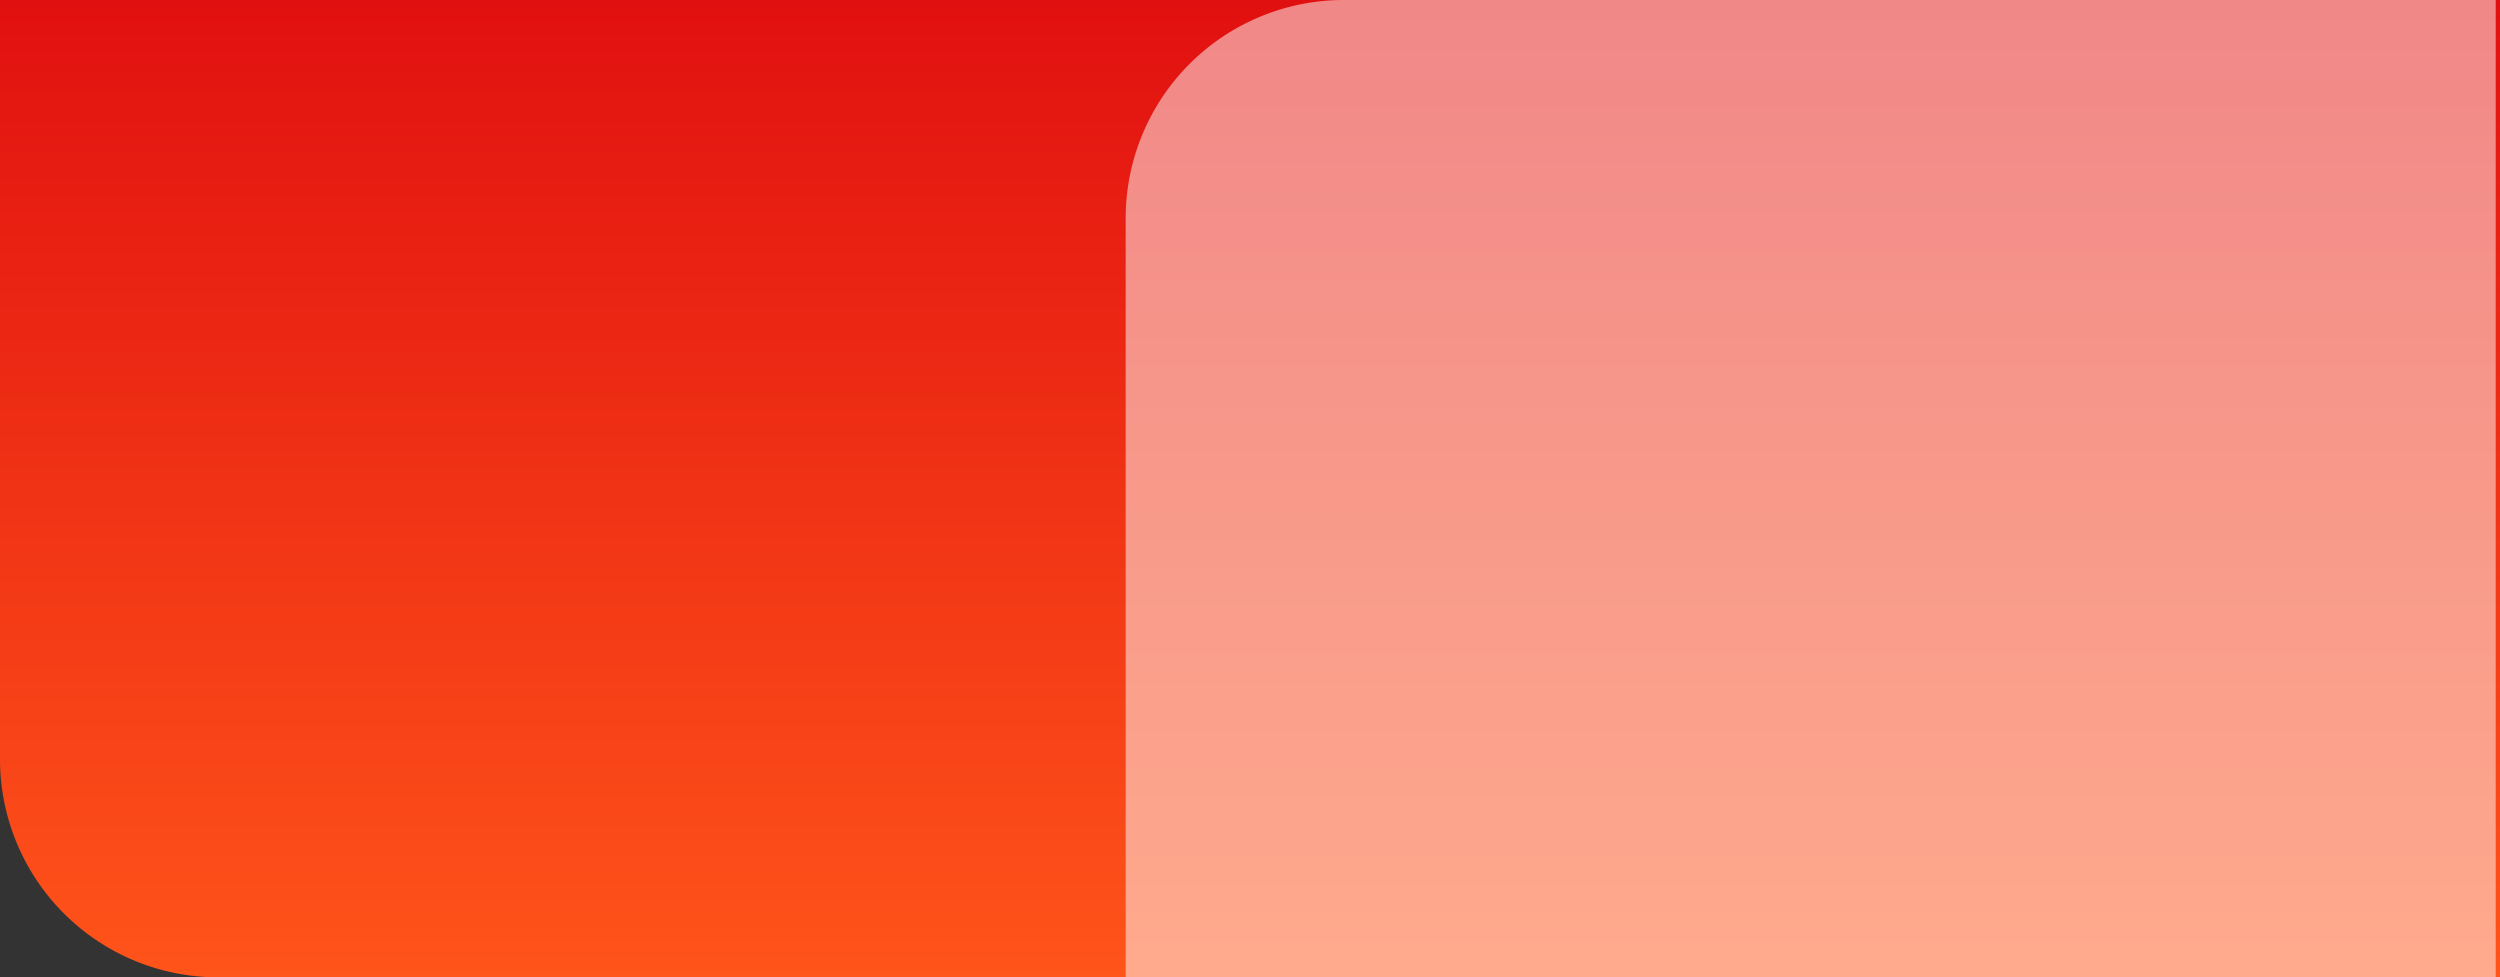
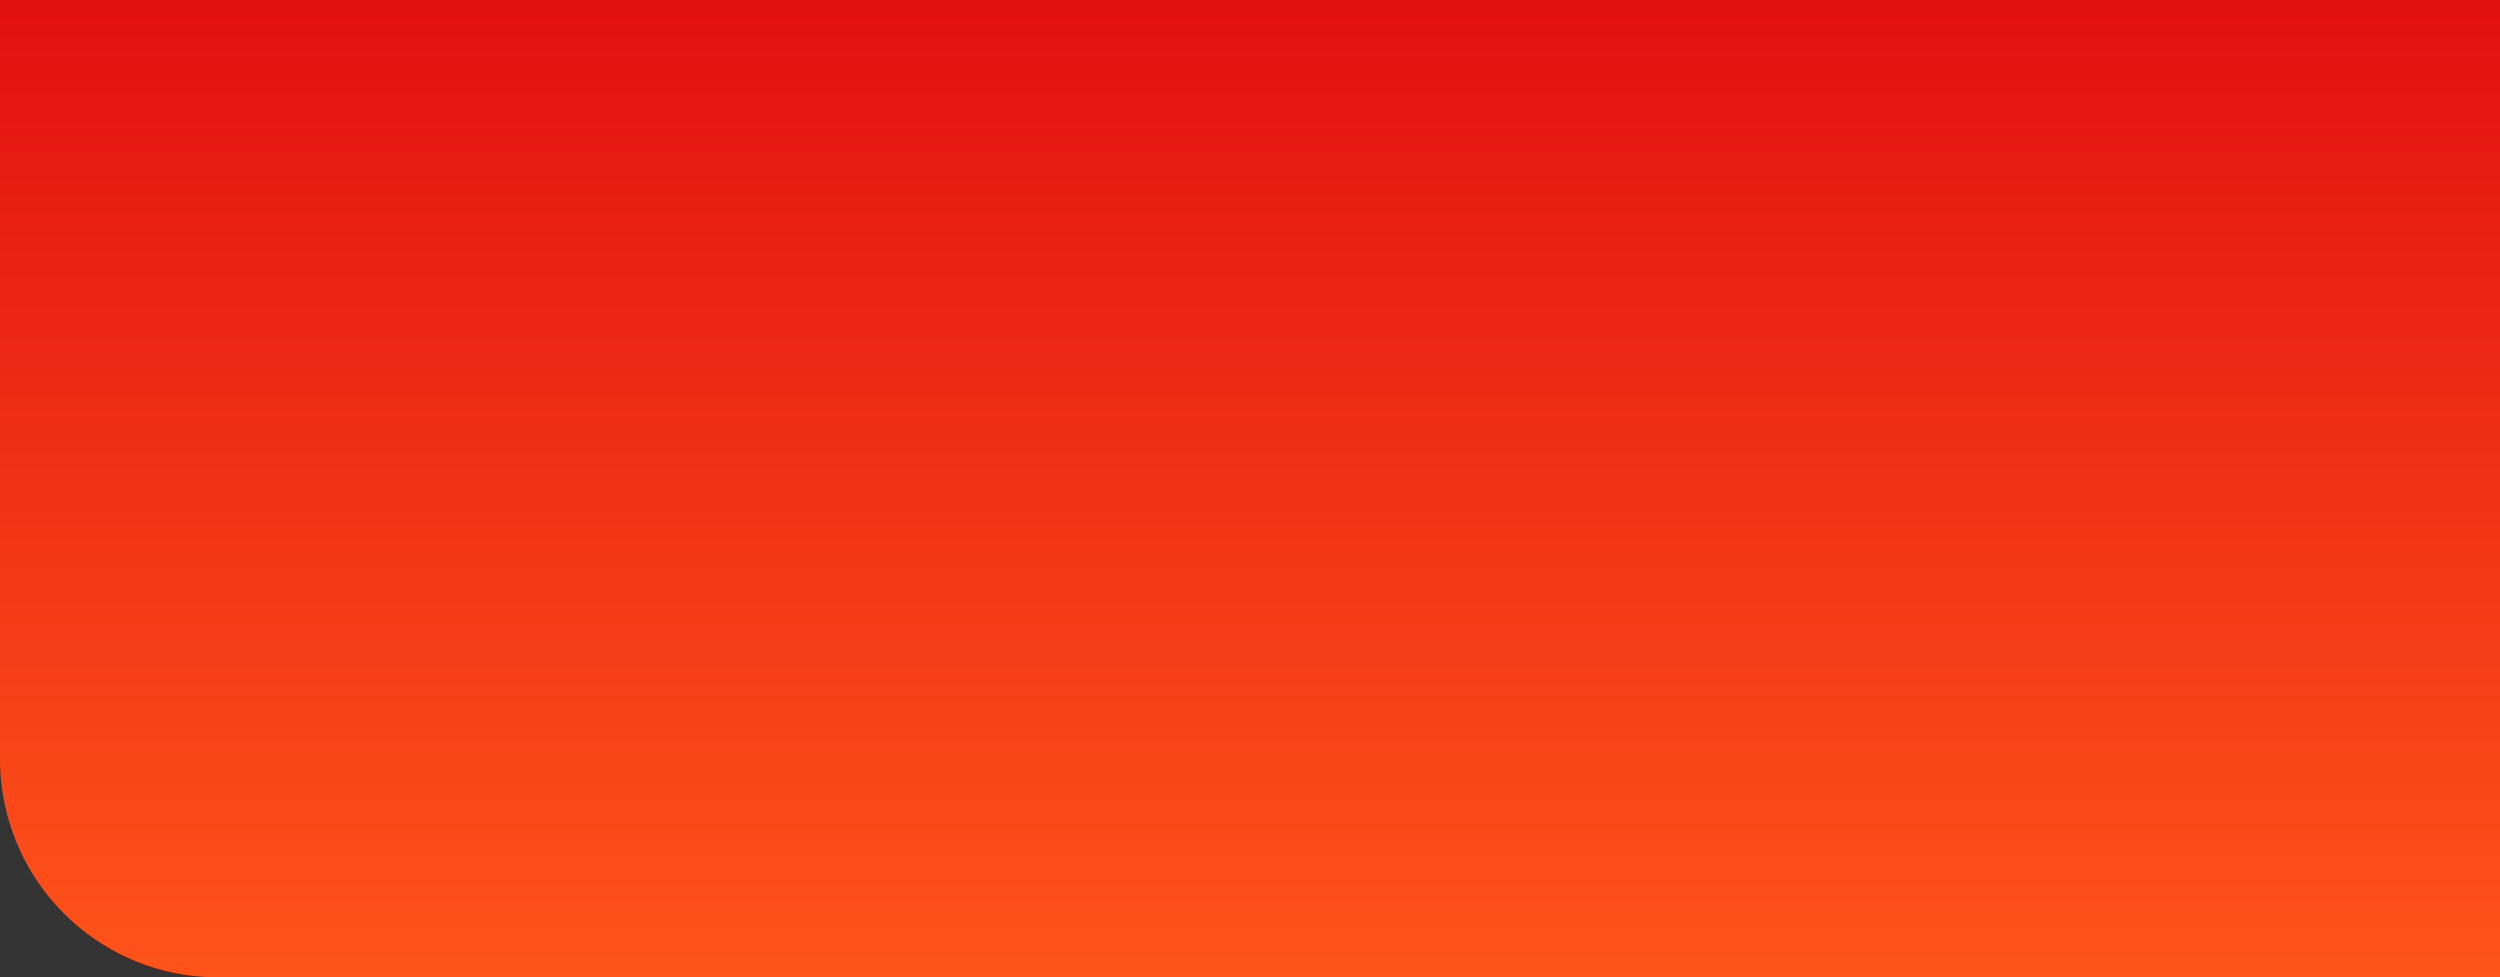
<svg xmlns="http://www.w3.org/2000/svg" width="286.491" height="112" viewBox="0 0 286.491 112">
  <rect x="0" y="0" width="286.491" height="112" fill="#333333" stroke="none" />
  <defs>
    <linearGradient id="linear-gradient" x1="0.5" x2="0.5" y2="1" gradientUnits="objectBoundingBox">
      <stop offset="0" stop-color="#e11010" />
      <stop offset="1" stop-color="#ff541a" />
    </linearGradient>
  </defs>
  <g id="Group_18861" data-name="Group 18861" transform="translate(-44 -59)">
    <g id="Group_18224" data-name="Group 18224" transform="translate(44 59)">
      <path id="Rectangle_15435" data-name="Rectangle 15435" d="M0,0H286.491a0,0,0,0,1,0,0V112a0,0,0,0,1,0,0H25A25,25,0,0,1,0,87V0A0,0,0,0,1,0,0Z" fill="url(#linear-gradient)" />
    </g>
-     <path id="Rectangle_45305" data-name="Rectangle 45305" d="M25,0H157a0,0,0,0,1,0,0V112a0,0,0,0,1,0,0H0a0,0,0,0,1,0,0V25A25,25,0,0,1,25,0Z" transform="translate(173 59)" fill="#fff" opacity="0.5" style="mix-blend-mode: overlay;isolation: isolate" />
  </g>
</svg>